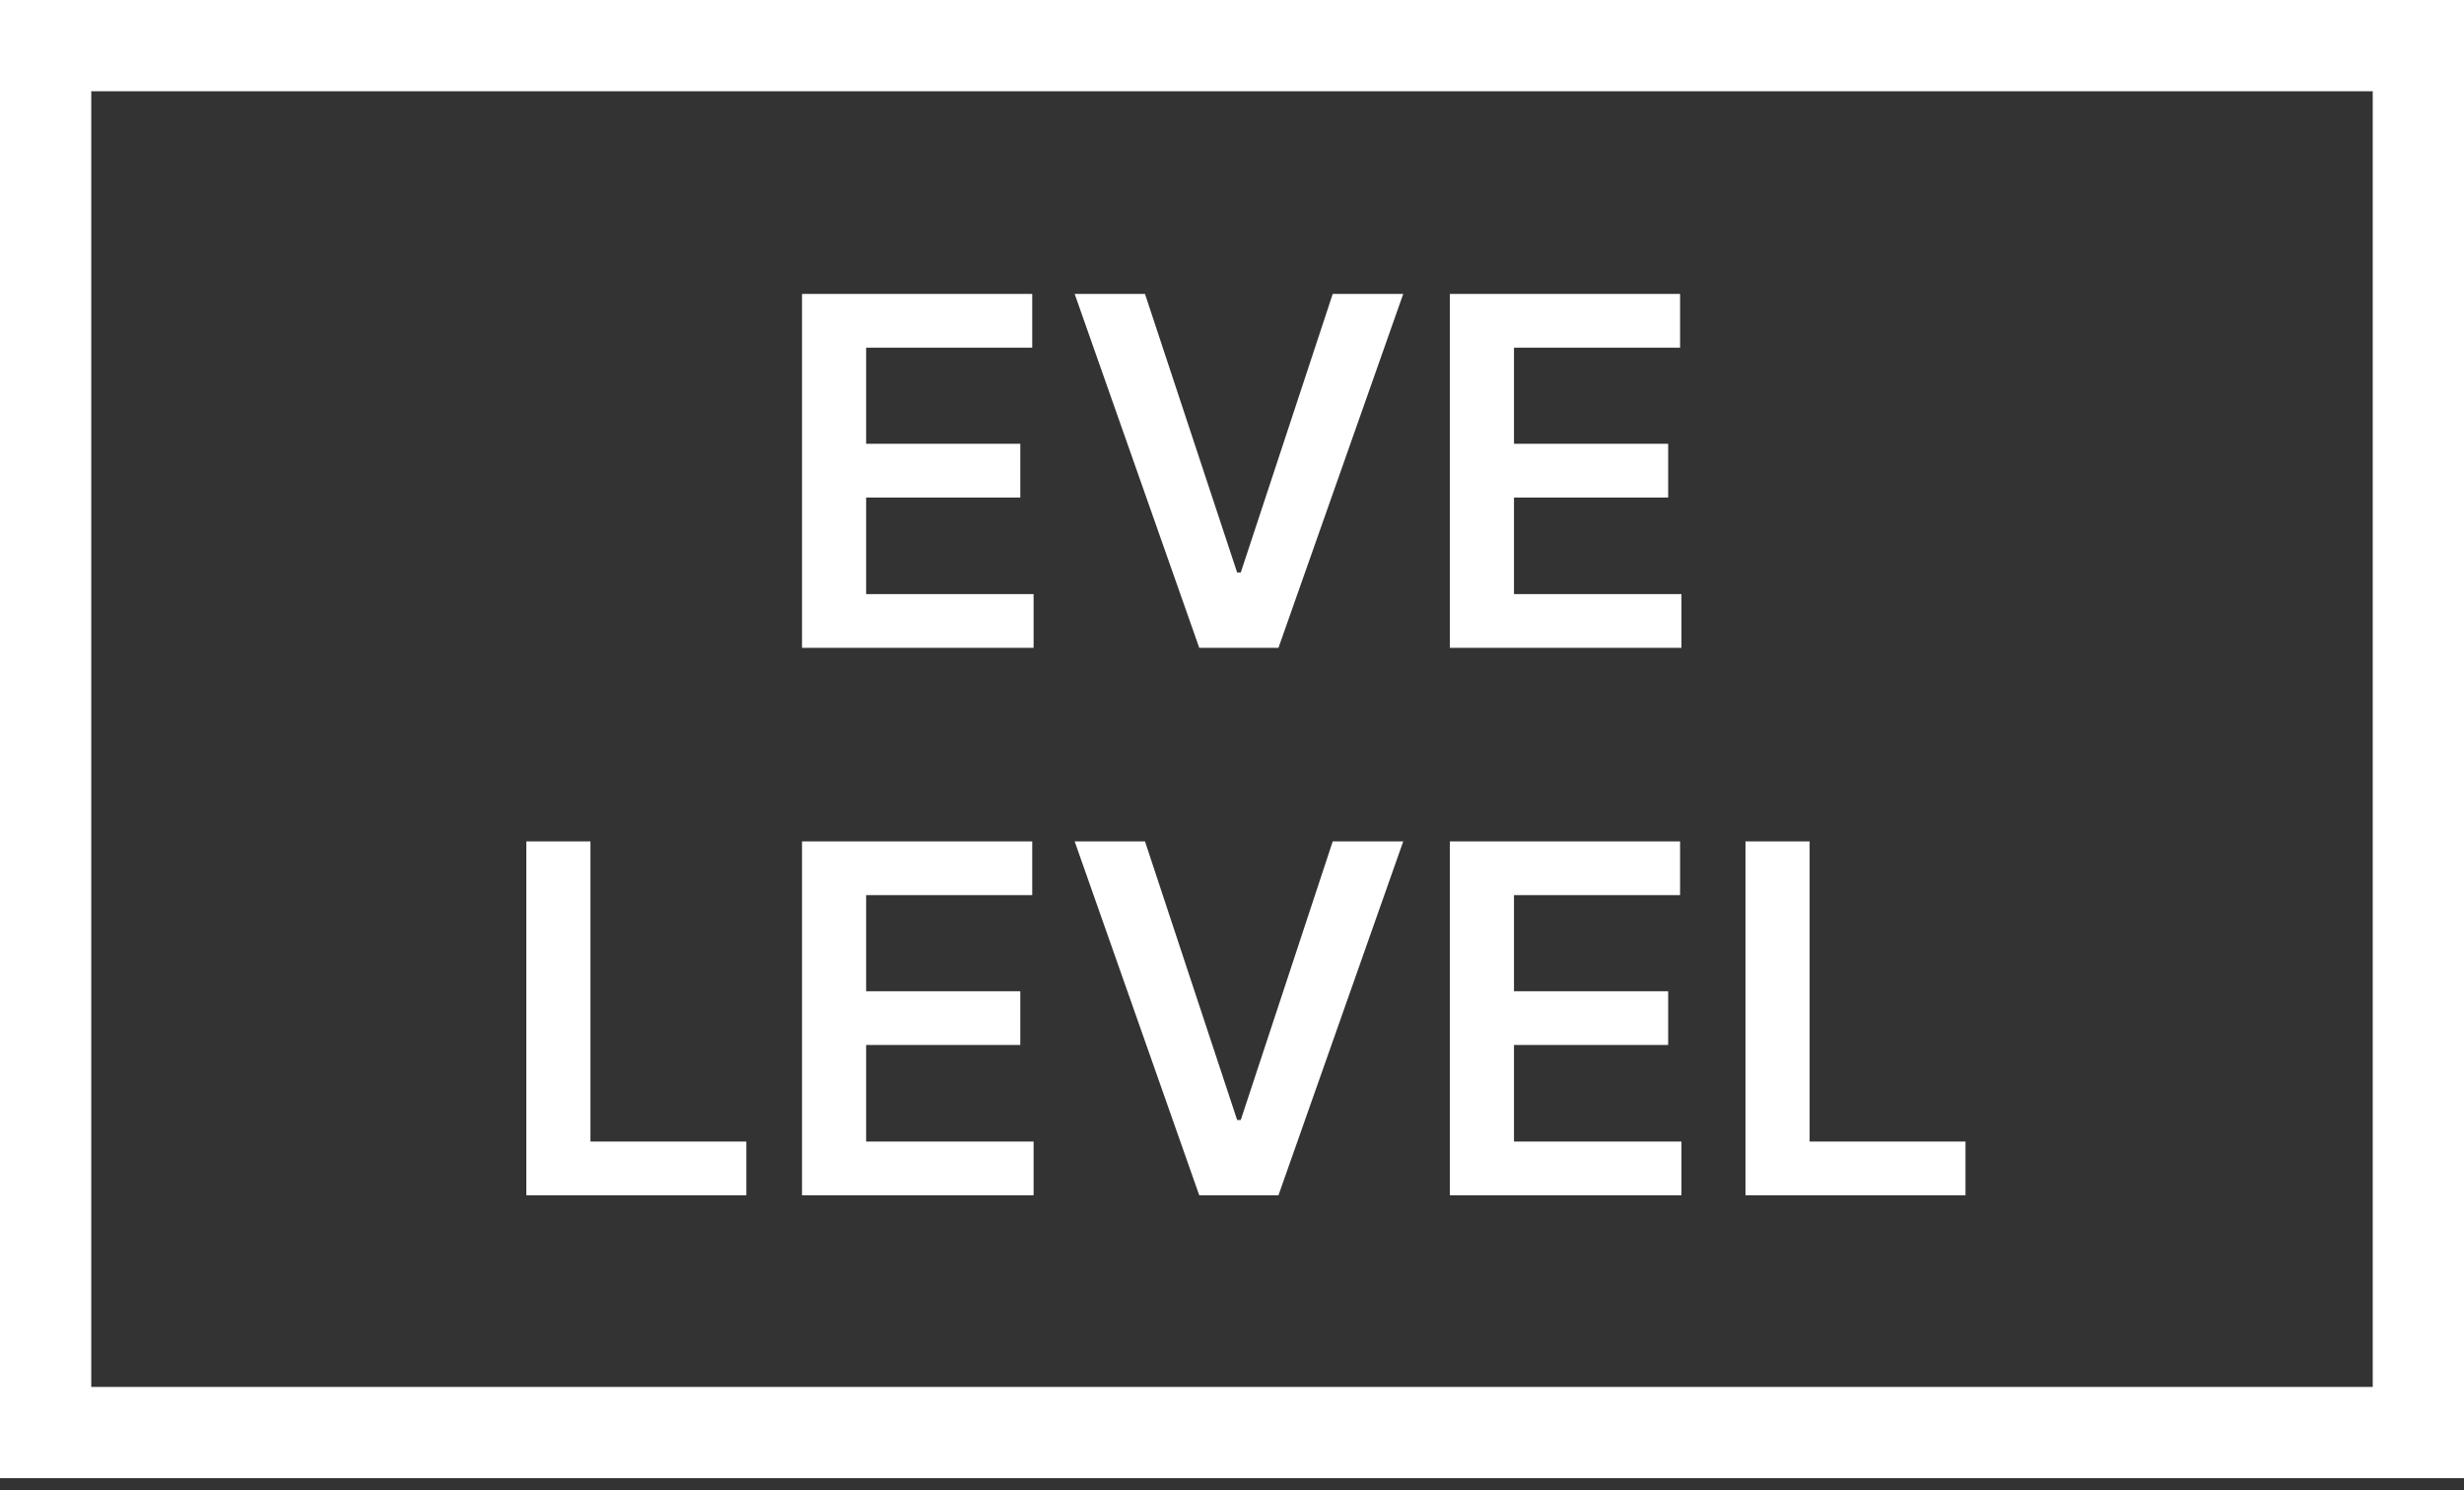
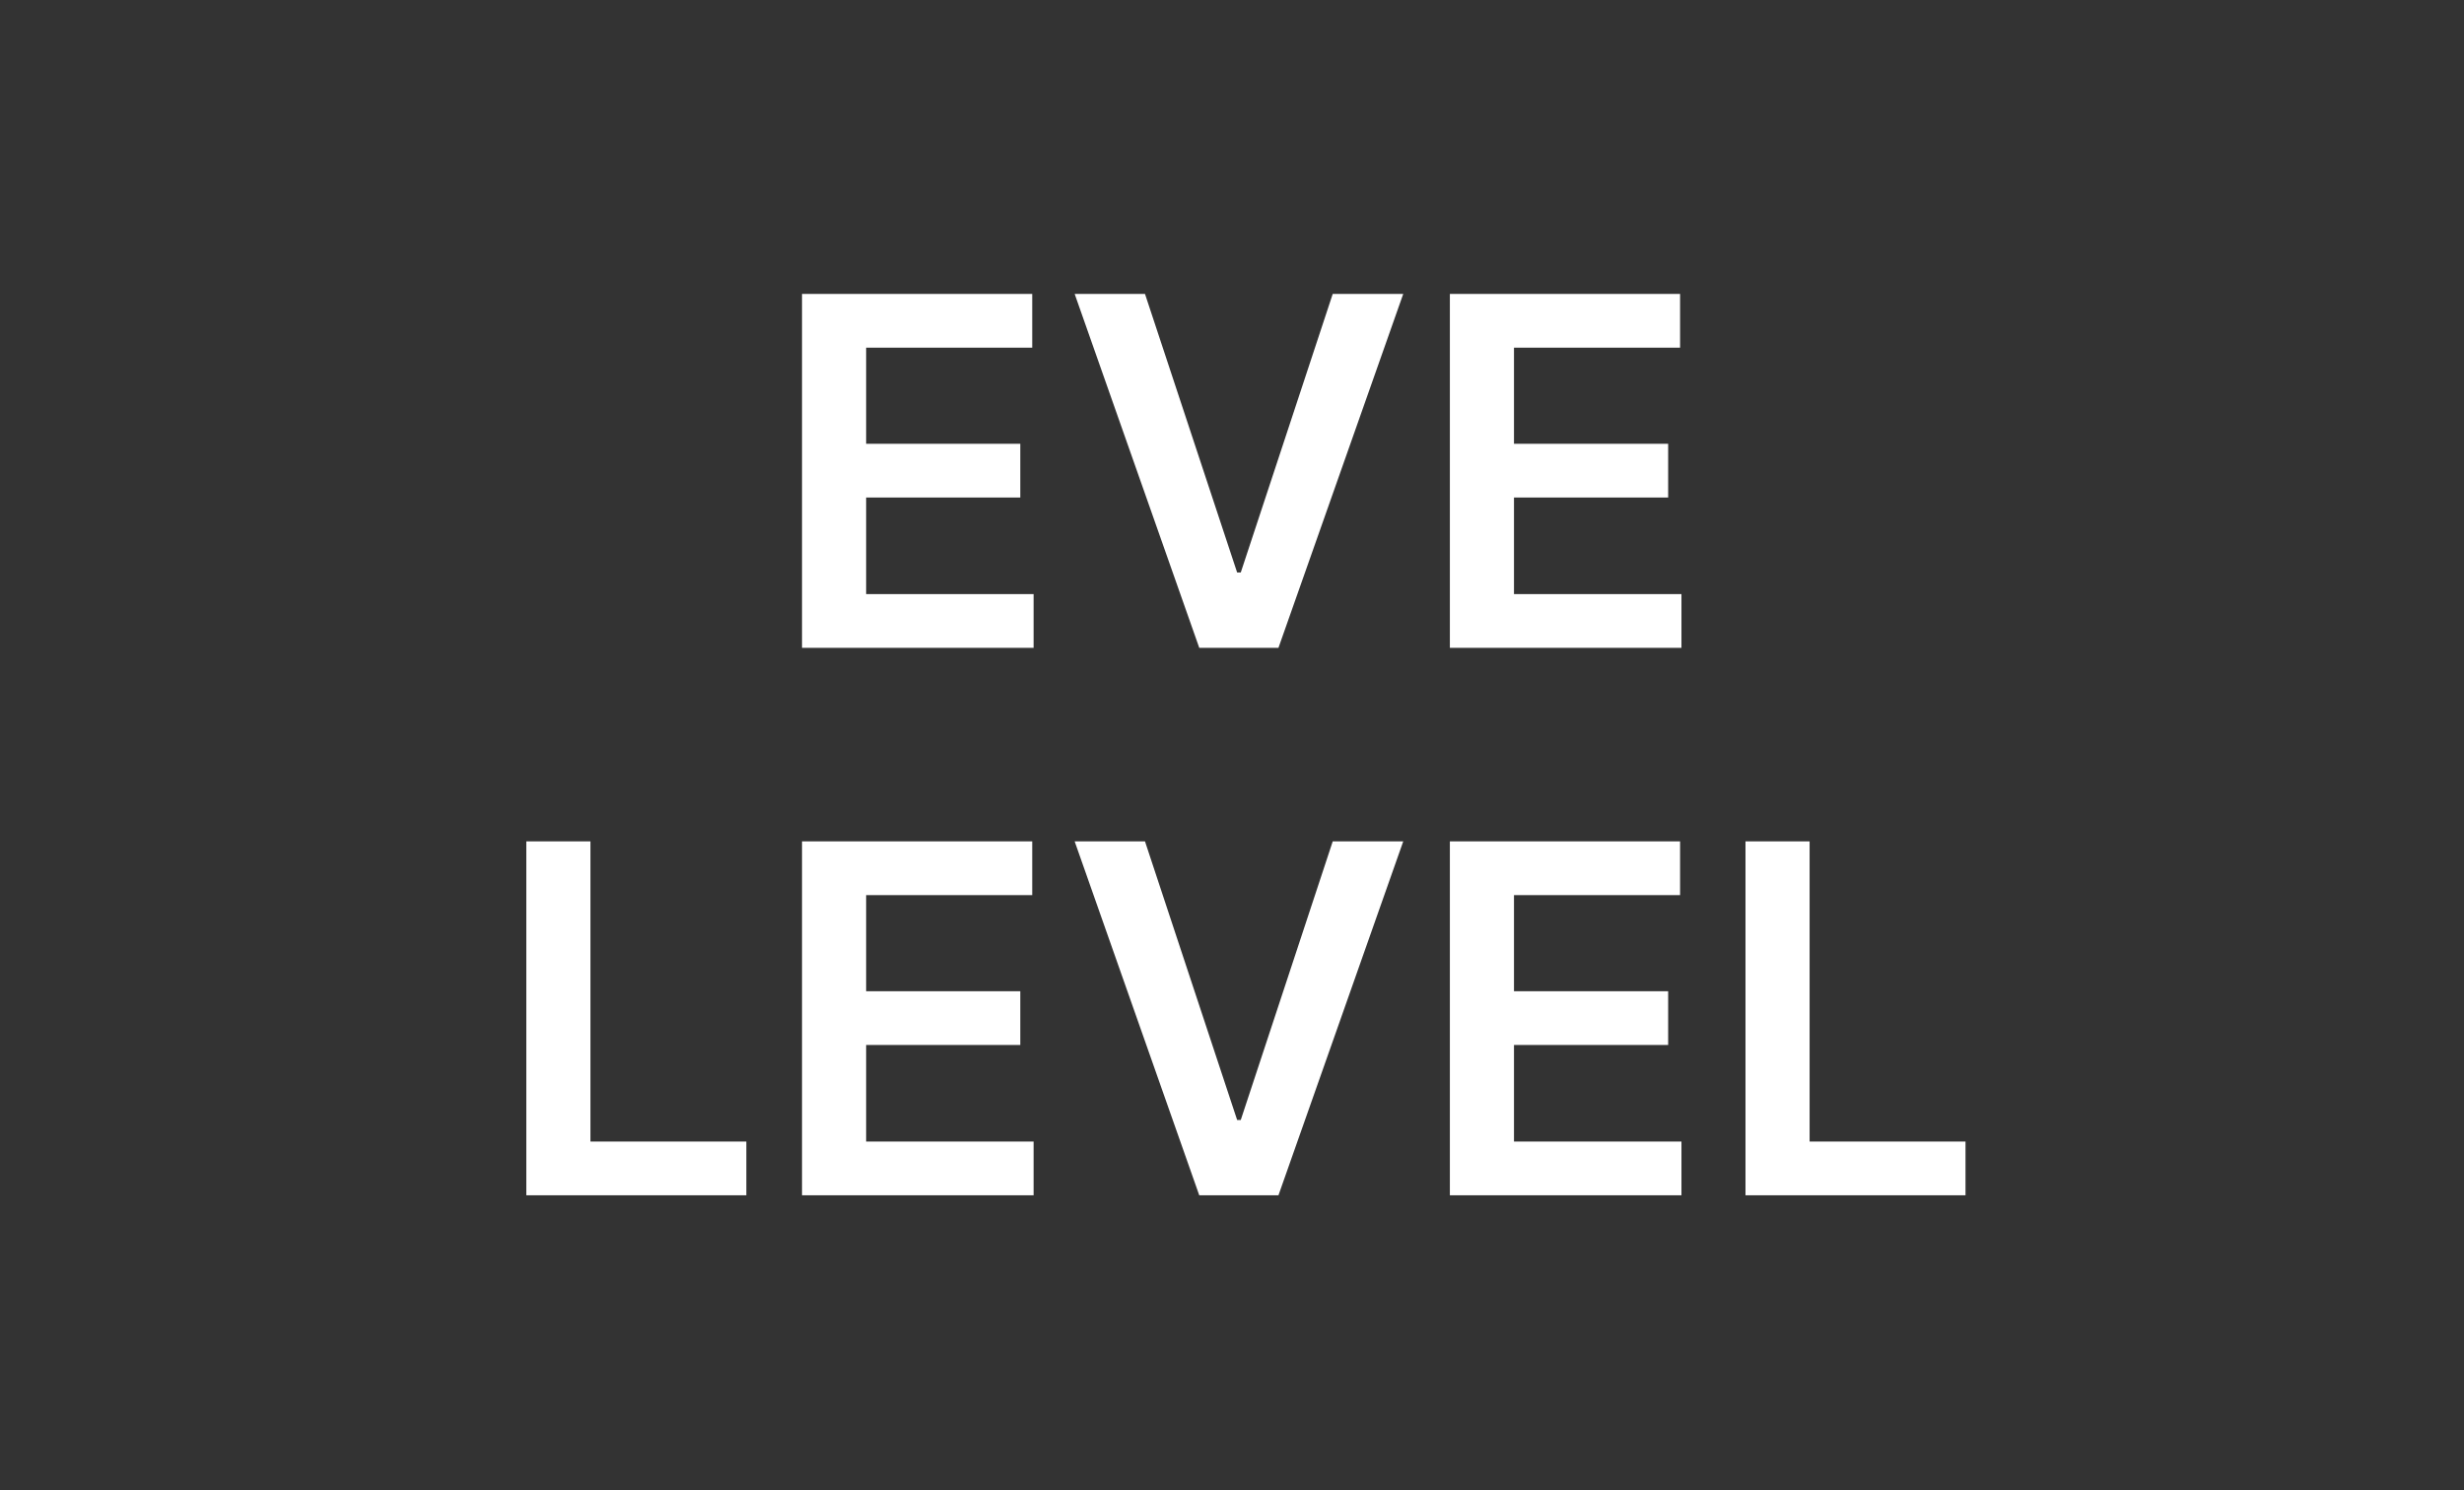
<svg xmlns="http://www.w3.org/2000/svg" width="81" height="49" viewBox="0 0 81 49" fill="none">
  <rect x="0" y="0" width="81" height="49" fill="#333333" stroke="none" />
  <path d="M26.365 21.3V9.664H33.933V11.431H28.473V14.59H33.541V16.357H28.473V19.533H33.978V21.3H26.365ZM37.64 9.664L40.669 18.823H40.788L43.811 9.664H46.129L42.027 21.3H39.424L35.328 9.664H37.64ZM47.662 21.3V9.664H55.23V11.431H49.77V14.59H54.838V16.357H49.77V19.533H55.275V21.3H47.662ZM17.302 39.3V27.664H19.41V37.533H24.535V39.3H17.302ZM26.365 39.3V27.664H33.933V29.431H28.473V32.59H33.541V34.357H28.473V37.533H33.978V39.3H26.365ZM37.64 27.664L40.669 36.823H40.788L43.811 27.664H46.129L42.027 39.3H39.424L35.328 27.664H37.64ZM47.662 39.3V27.664H55.23V29.431H49.77V32.59H54.838V34.357H49.77V37.533H55.275V39.3H47.662ZM57.38 39.3V27.664H59.488V37.533H64.613V39.3H57.38Z" fill="white" />
-   <rect x="1.5" y="1.5" width="78" height="45.6" stroke="white" stroke-width="3" />
</svg>